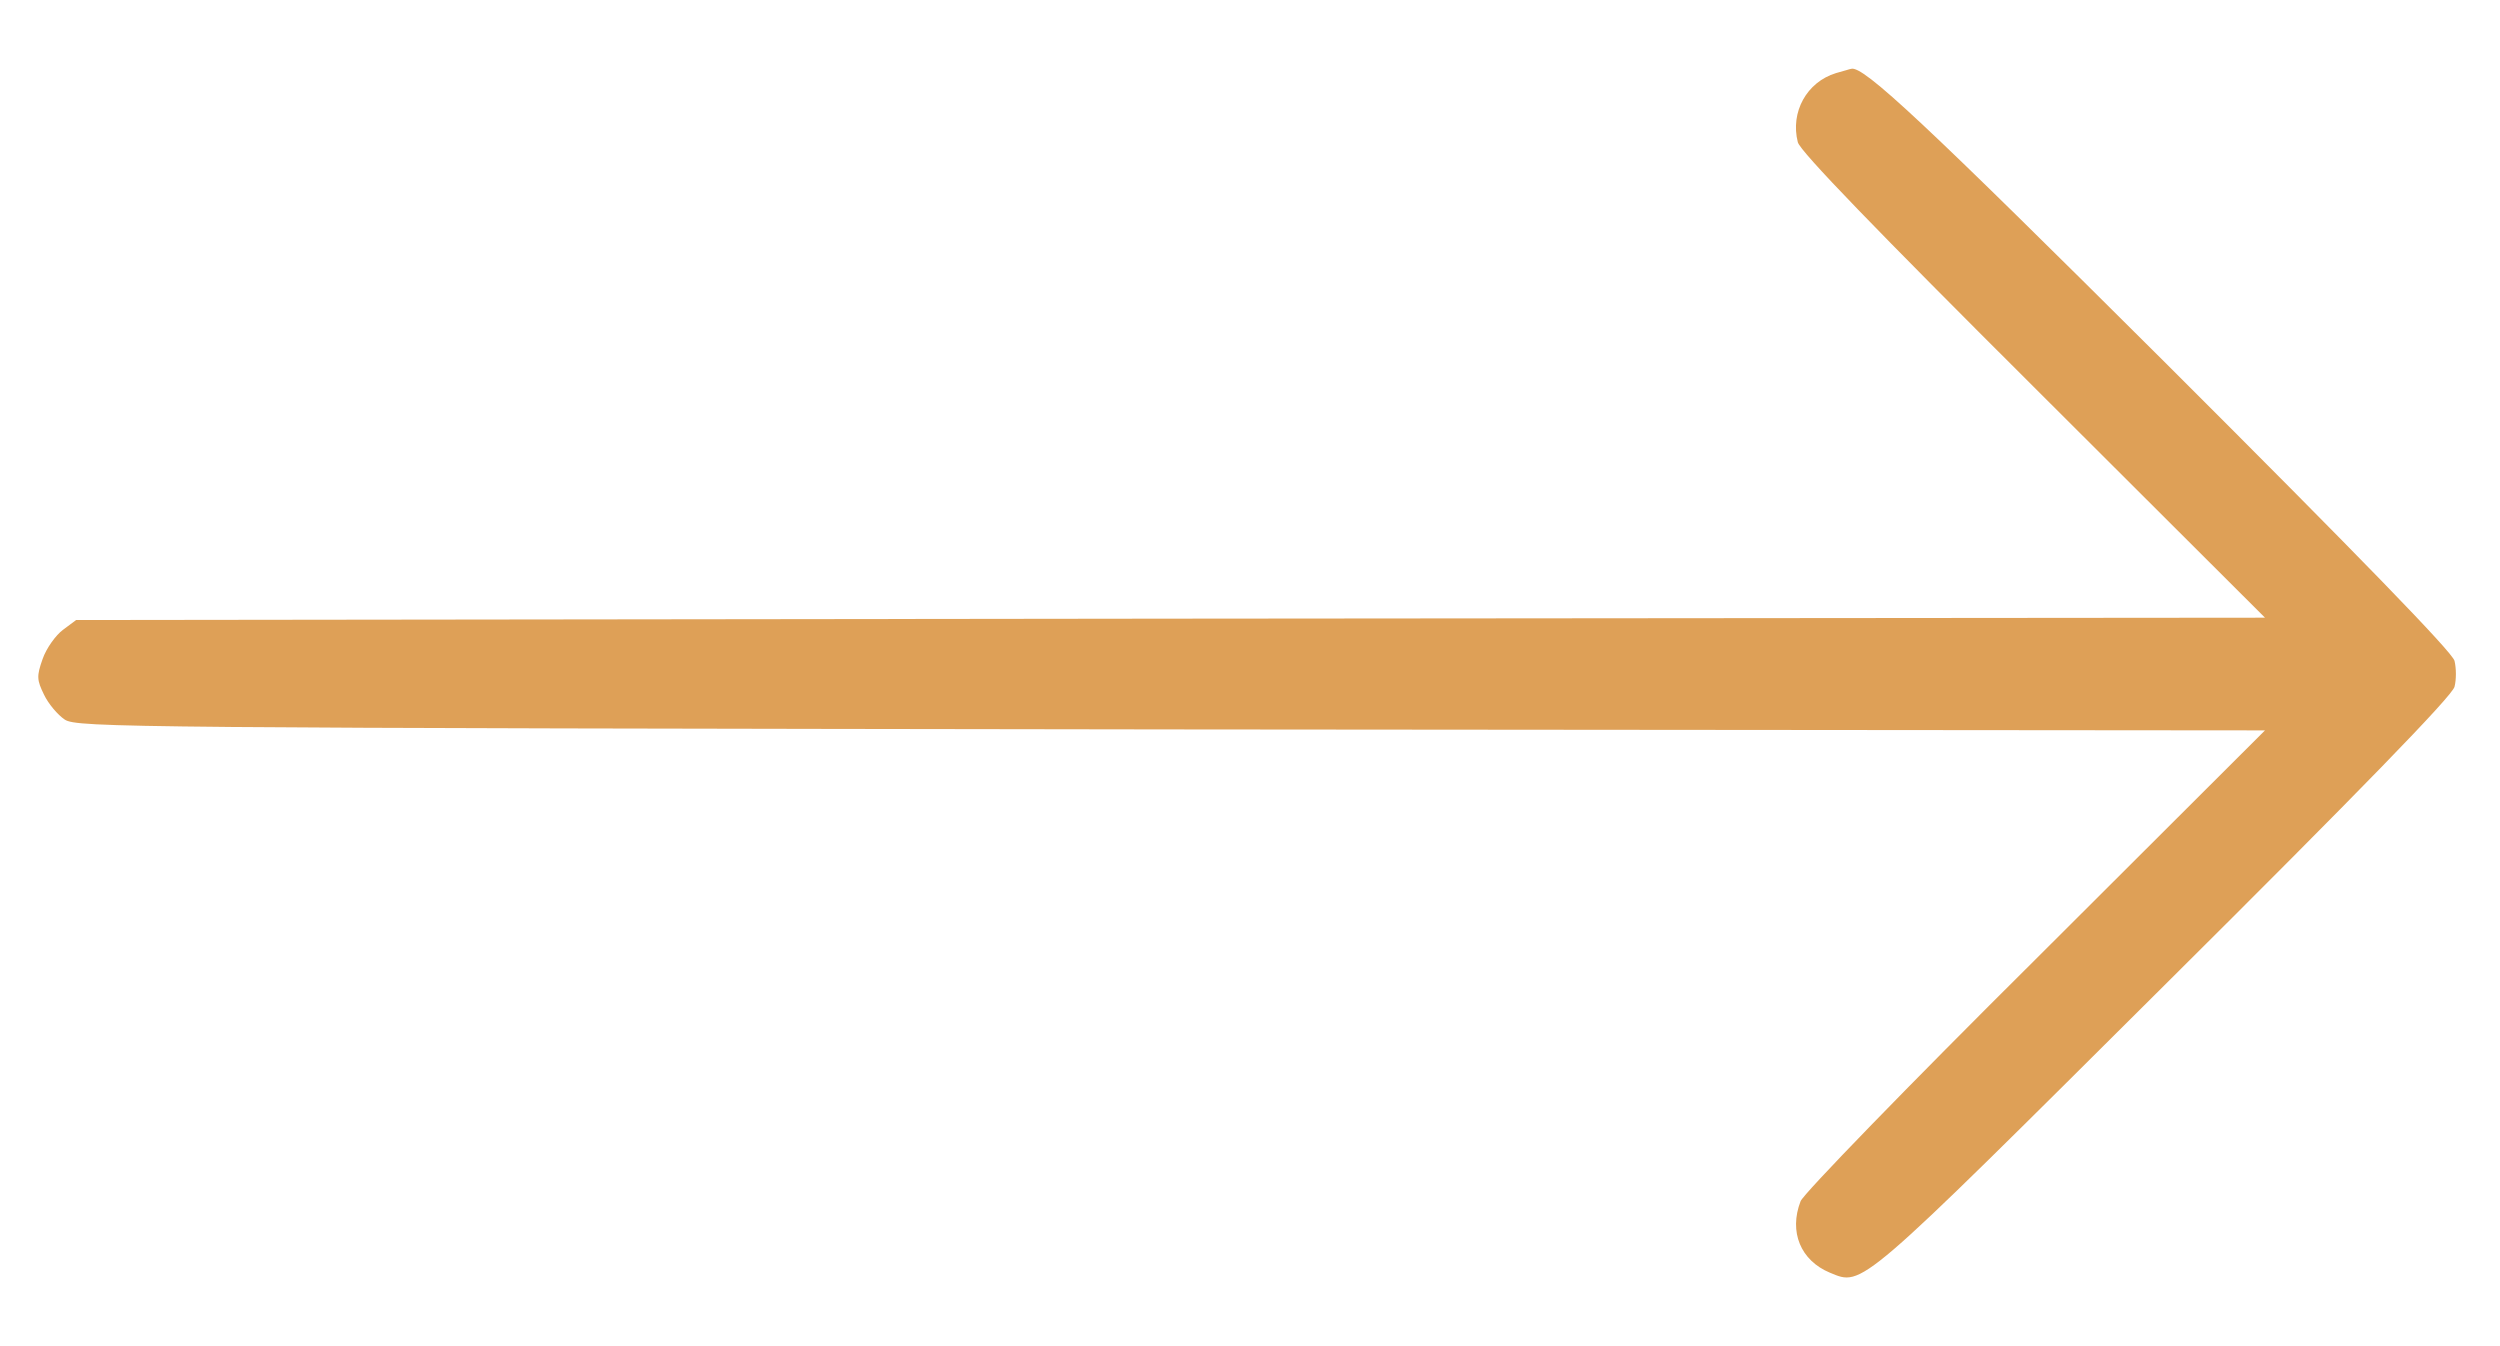
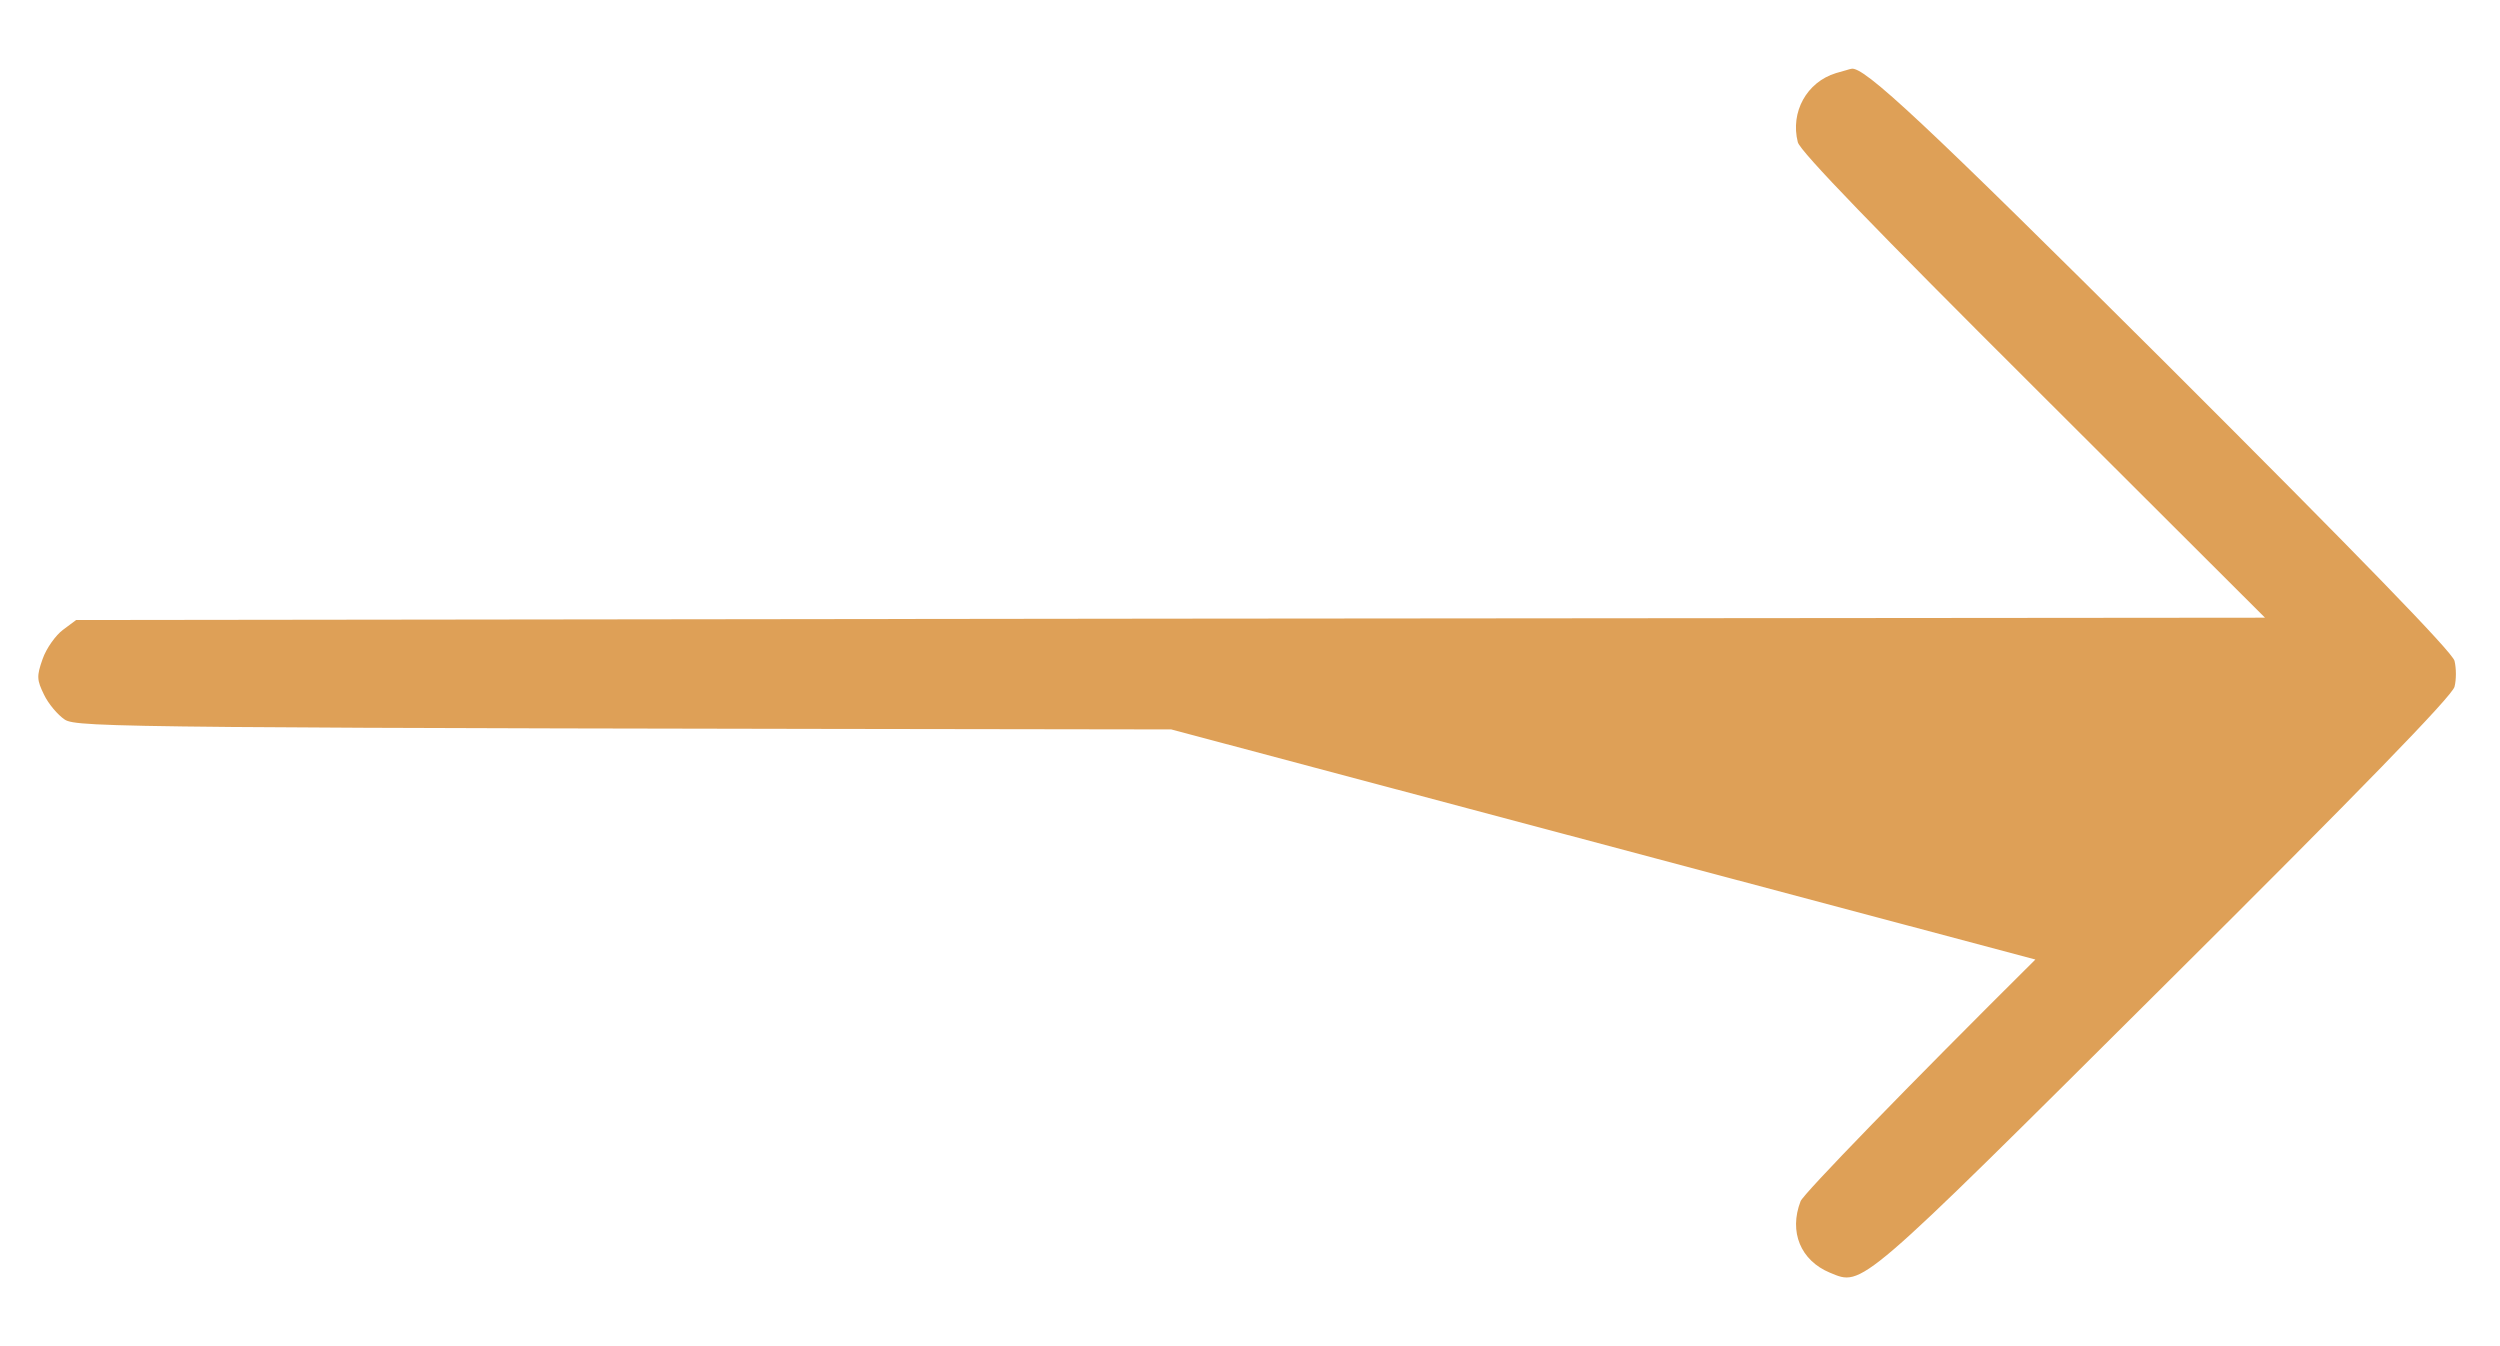
<svg xmlns="http://www.w3.org/2000/svg" width="26" height="14" viewBox="0 0 26 14" fill="none">
-   <path d="M19.095 0.76C18.79 0.853 18.618 1.165 18.697 1.478C18.716 1.57 19.537 2.415 21.144 4.017L23.556 6.424L12.177 6.434L0.792 6.448L0.654 6.551C0.581 6.605 0.482 6.741 0.443 6.854C0.379 7.034 0.384 7.073 0.458 7.225C0.502 7.318 0.6 7.435 0.674 7.484C0.802 7.567 1.327 7.571 12.181 7.586L23.556 7.596L21.168 9.979C19.851 11.287 18.751 12.42 18.726 12.493C18.603 12.811 18.726 13.109 19.031 13.236C19.375 13.377 19.306 13.436 22.51 10.247C24.524 8.245 25.507 7.235 25.527 7.142C25.546 7.069 25.546 6.951 25.527 6.873C25.507 6.785 24.529 5.779 22.539 3.792C20.014 1.277 19.375 0.677 19.252 0.716C19.242 0.716 19.173 0.74 19.095 0.76Z" fill="#DEA057" />
+   <path d="M19.095 0.76C18.79 0.853 18.618 1.165 18.697 1.478C18.716 1.57 19.537 2.415 21.144 4.017L23.556 6.424L12.177 6.434L0.792 6.448L0.654 6.551C0.581 6.605 0.482 6.741 0.443 6.854C0.379 7.034 0.384 7.073 0.458 7.225C0.502 7.318 0.6 7.435 0.674 7.484C0.802 7.567 1.327 7.571 12.181 7.586L21.168 9.979C19.851 11.287 18.751 12.42 18.726 12.493C18.603 12.811 18.726 13.109 19.031 13.236C19.375 13.377 19.306 13.436 22.51 10.247C24.524 8.245 25.507 7.235 25.527 7.142C25.546 7.069 25.546 6.951 25.527 6.873C25.507 6.785 24.529 5.779 22.539 3.792C20.014 1.277 19.375 0.677 19.252 0.716C19.242 0.716 19.173 0.74 19.095 0.76Z" fill="#DEA057" />
</svg>